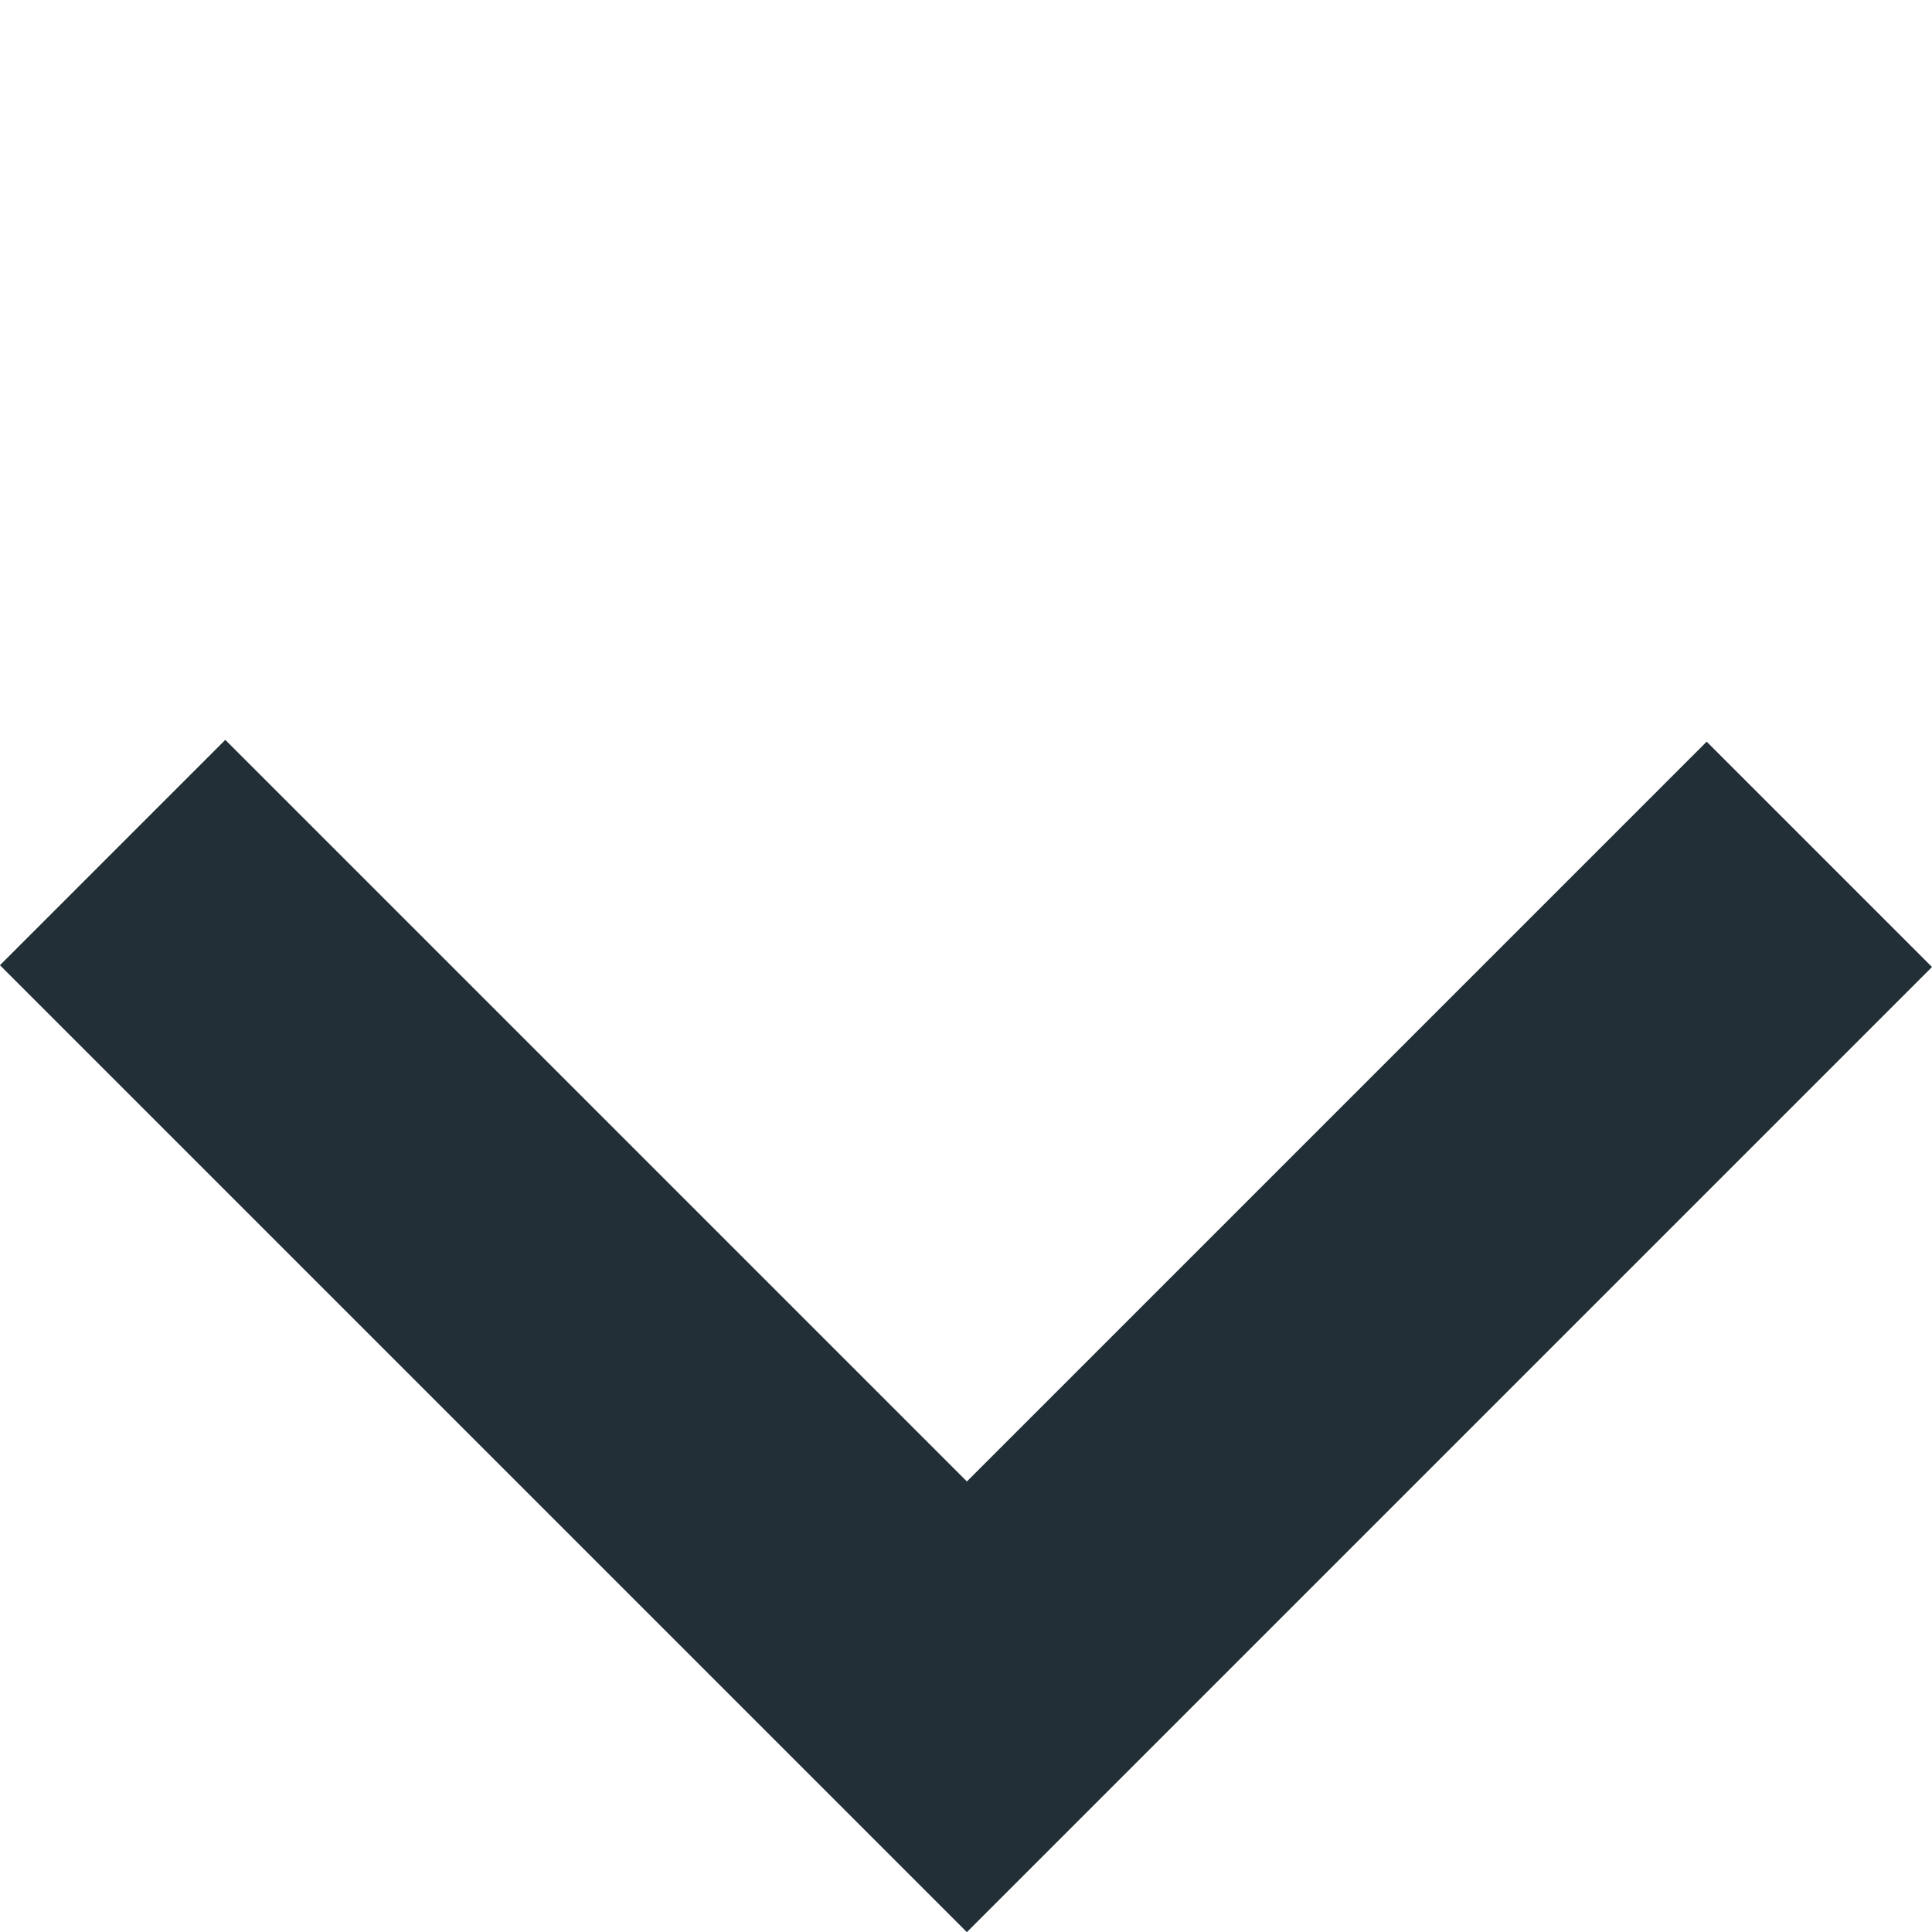
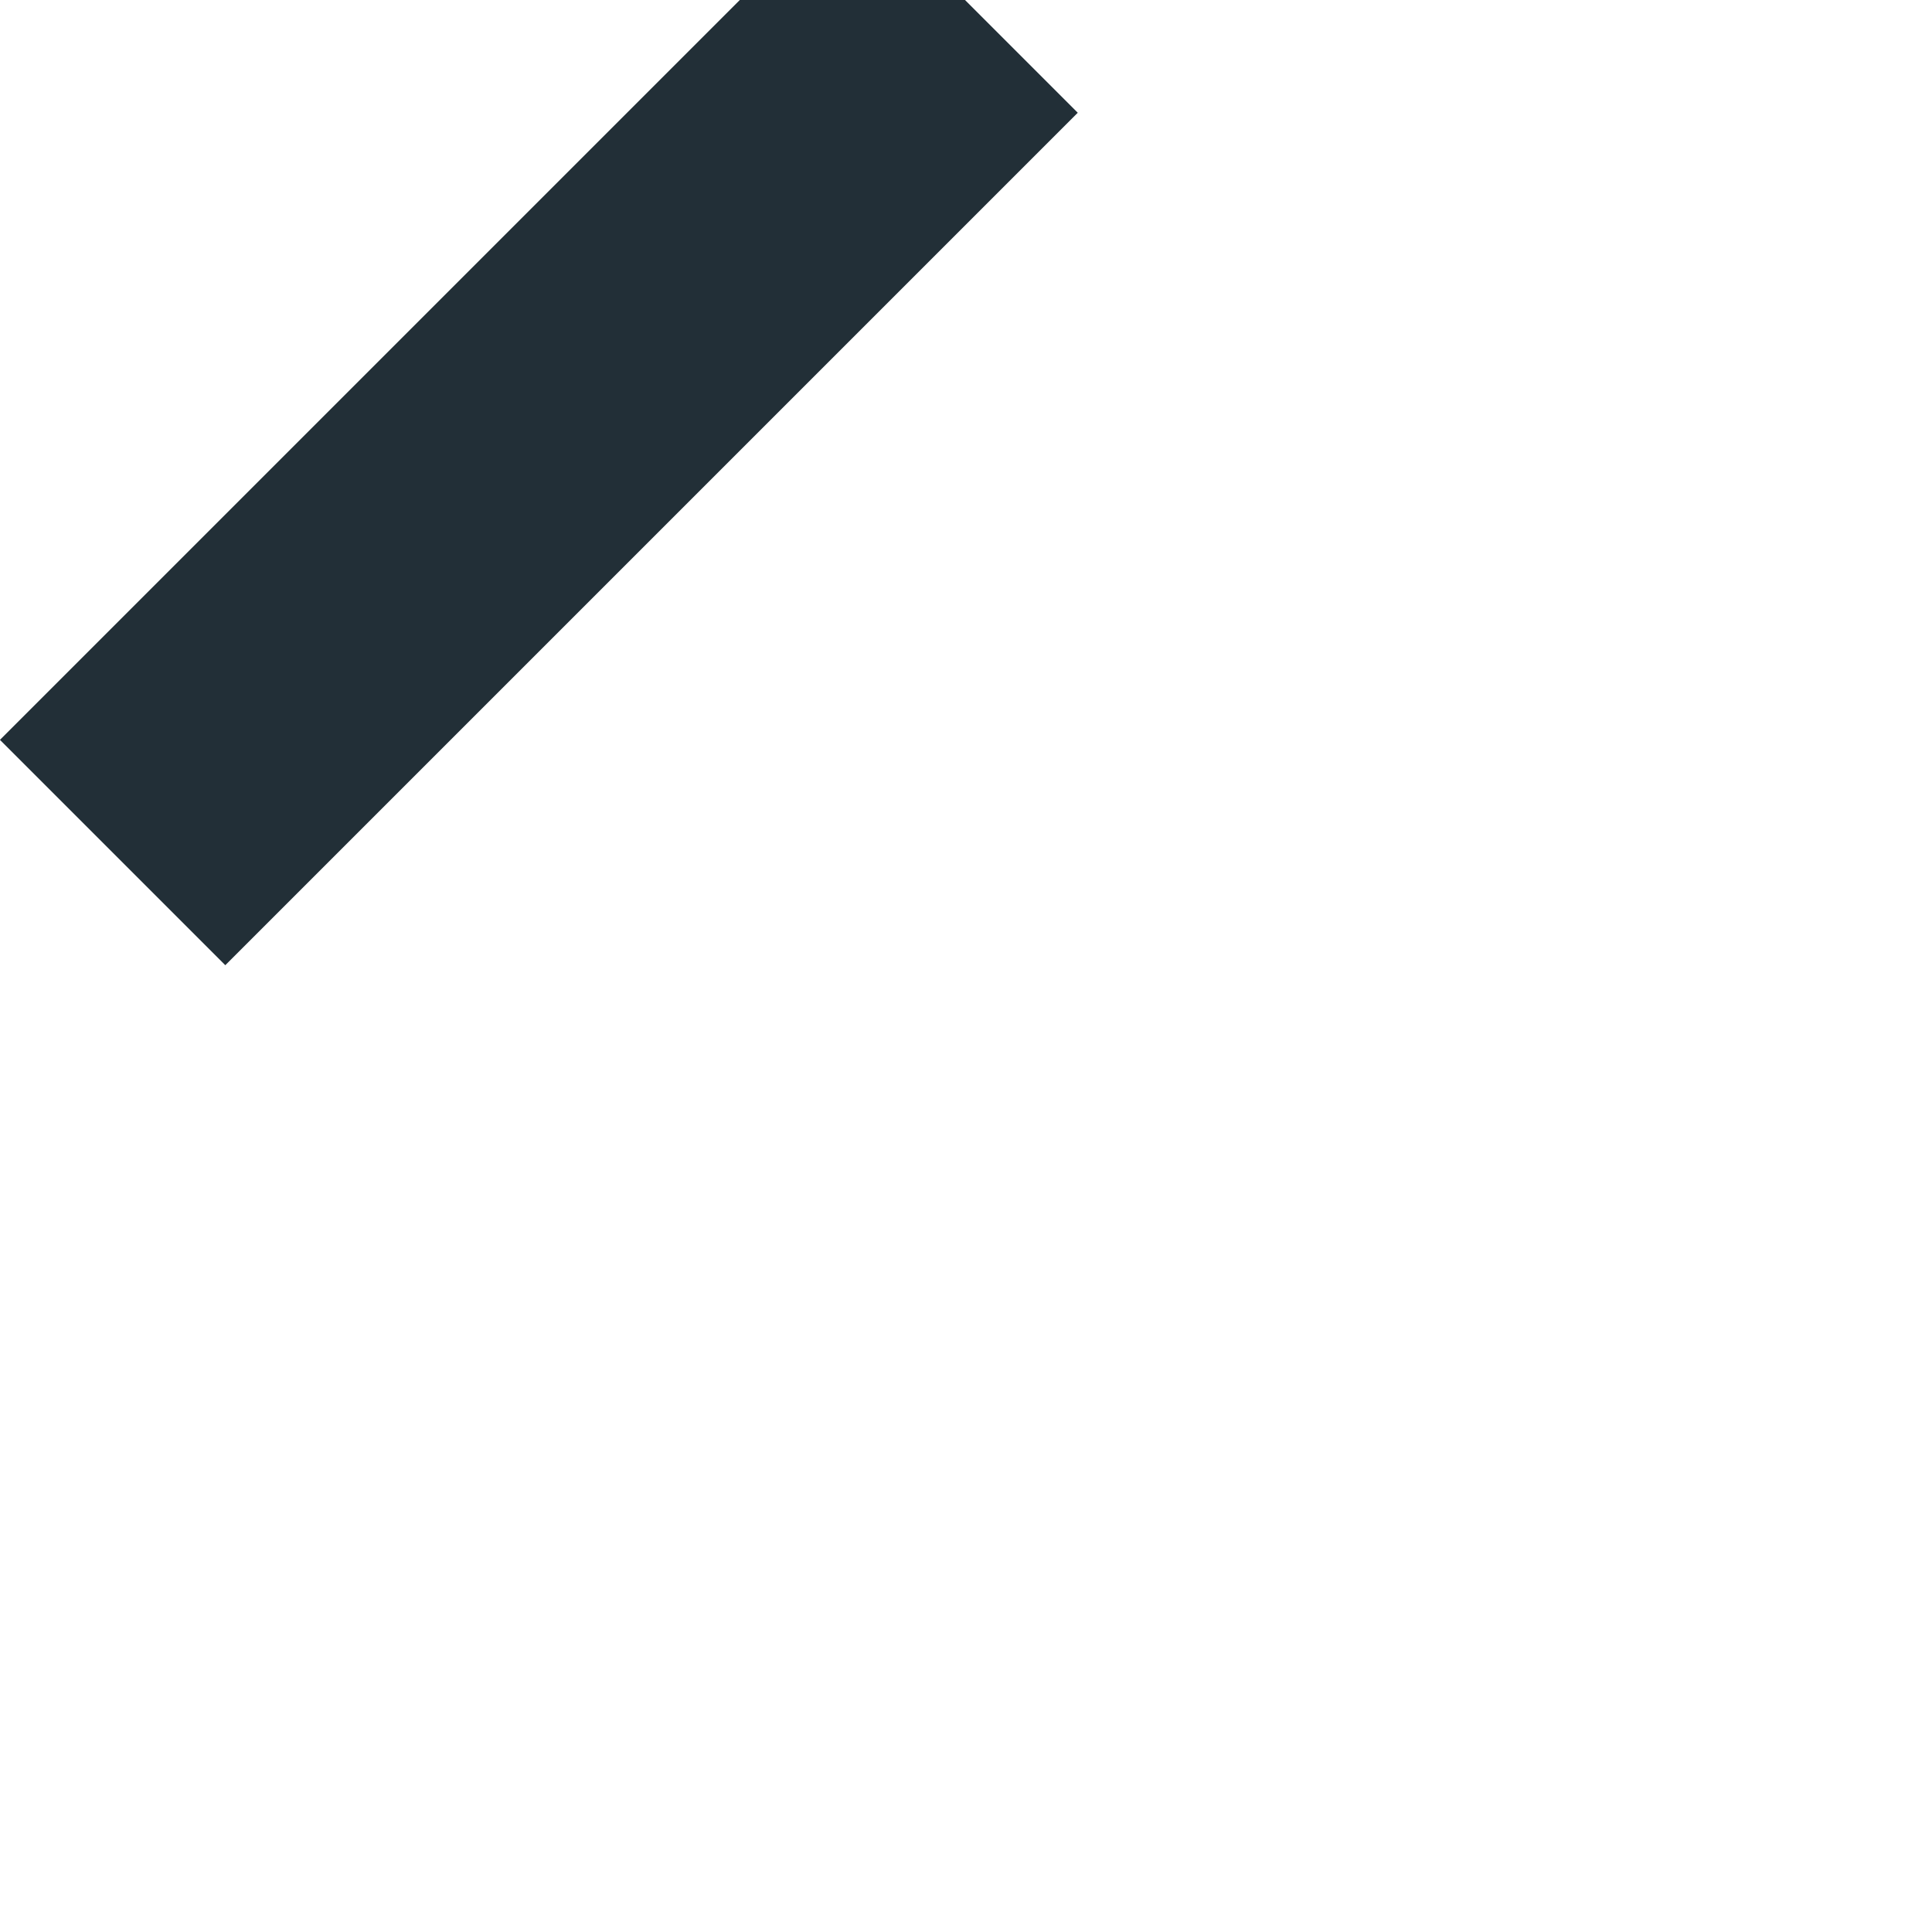
<svg xmlns="http://www.w3.org/2000/svg" width="12.125" height="12.125" viewBox="0 0 12.125 12.125">
-   <path id="Path_33" data-name="Path 33" d="M-3202,7564.534h7.582v-7.566" transform="translate(7613.796 -3079.427) rotate(45)" fill="none" stroke="#222f37" stroke-width="2" />
+   <path id="Path_33" data-name="Path 33" d="M-3202,7564.534v-7.566" transform="translate(7613.796 -3079.427) rotate(45)" fill="none" stroke="#222f37" stroke-width="2" />
</svg>